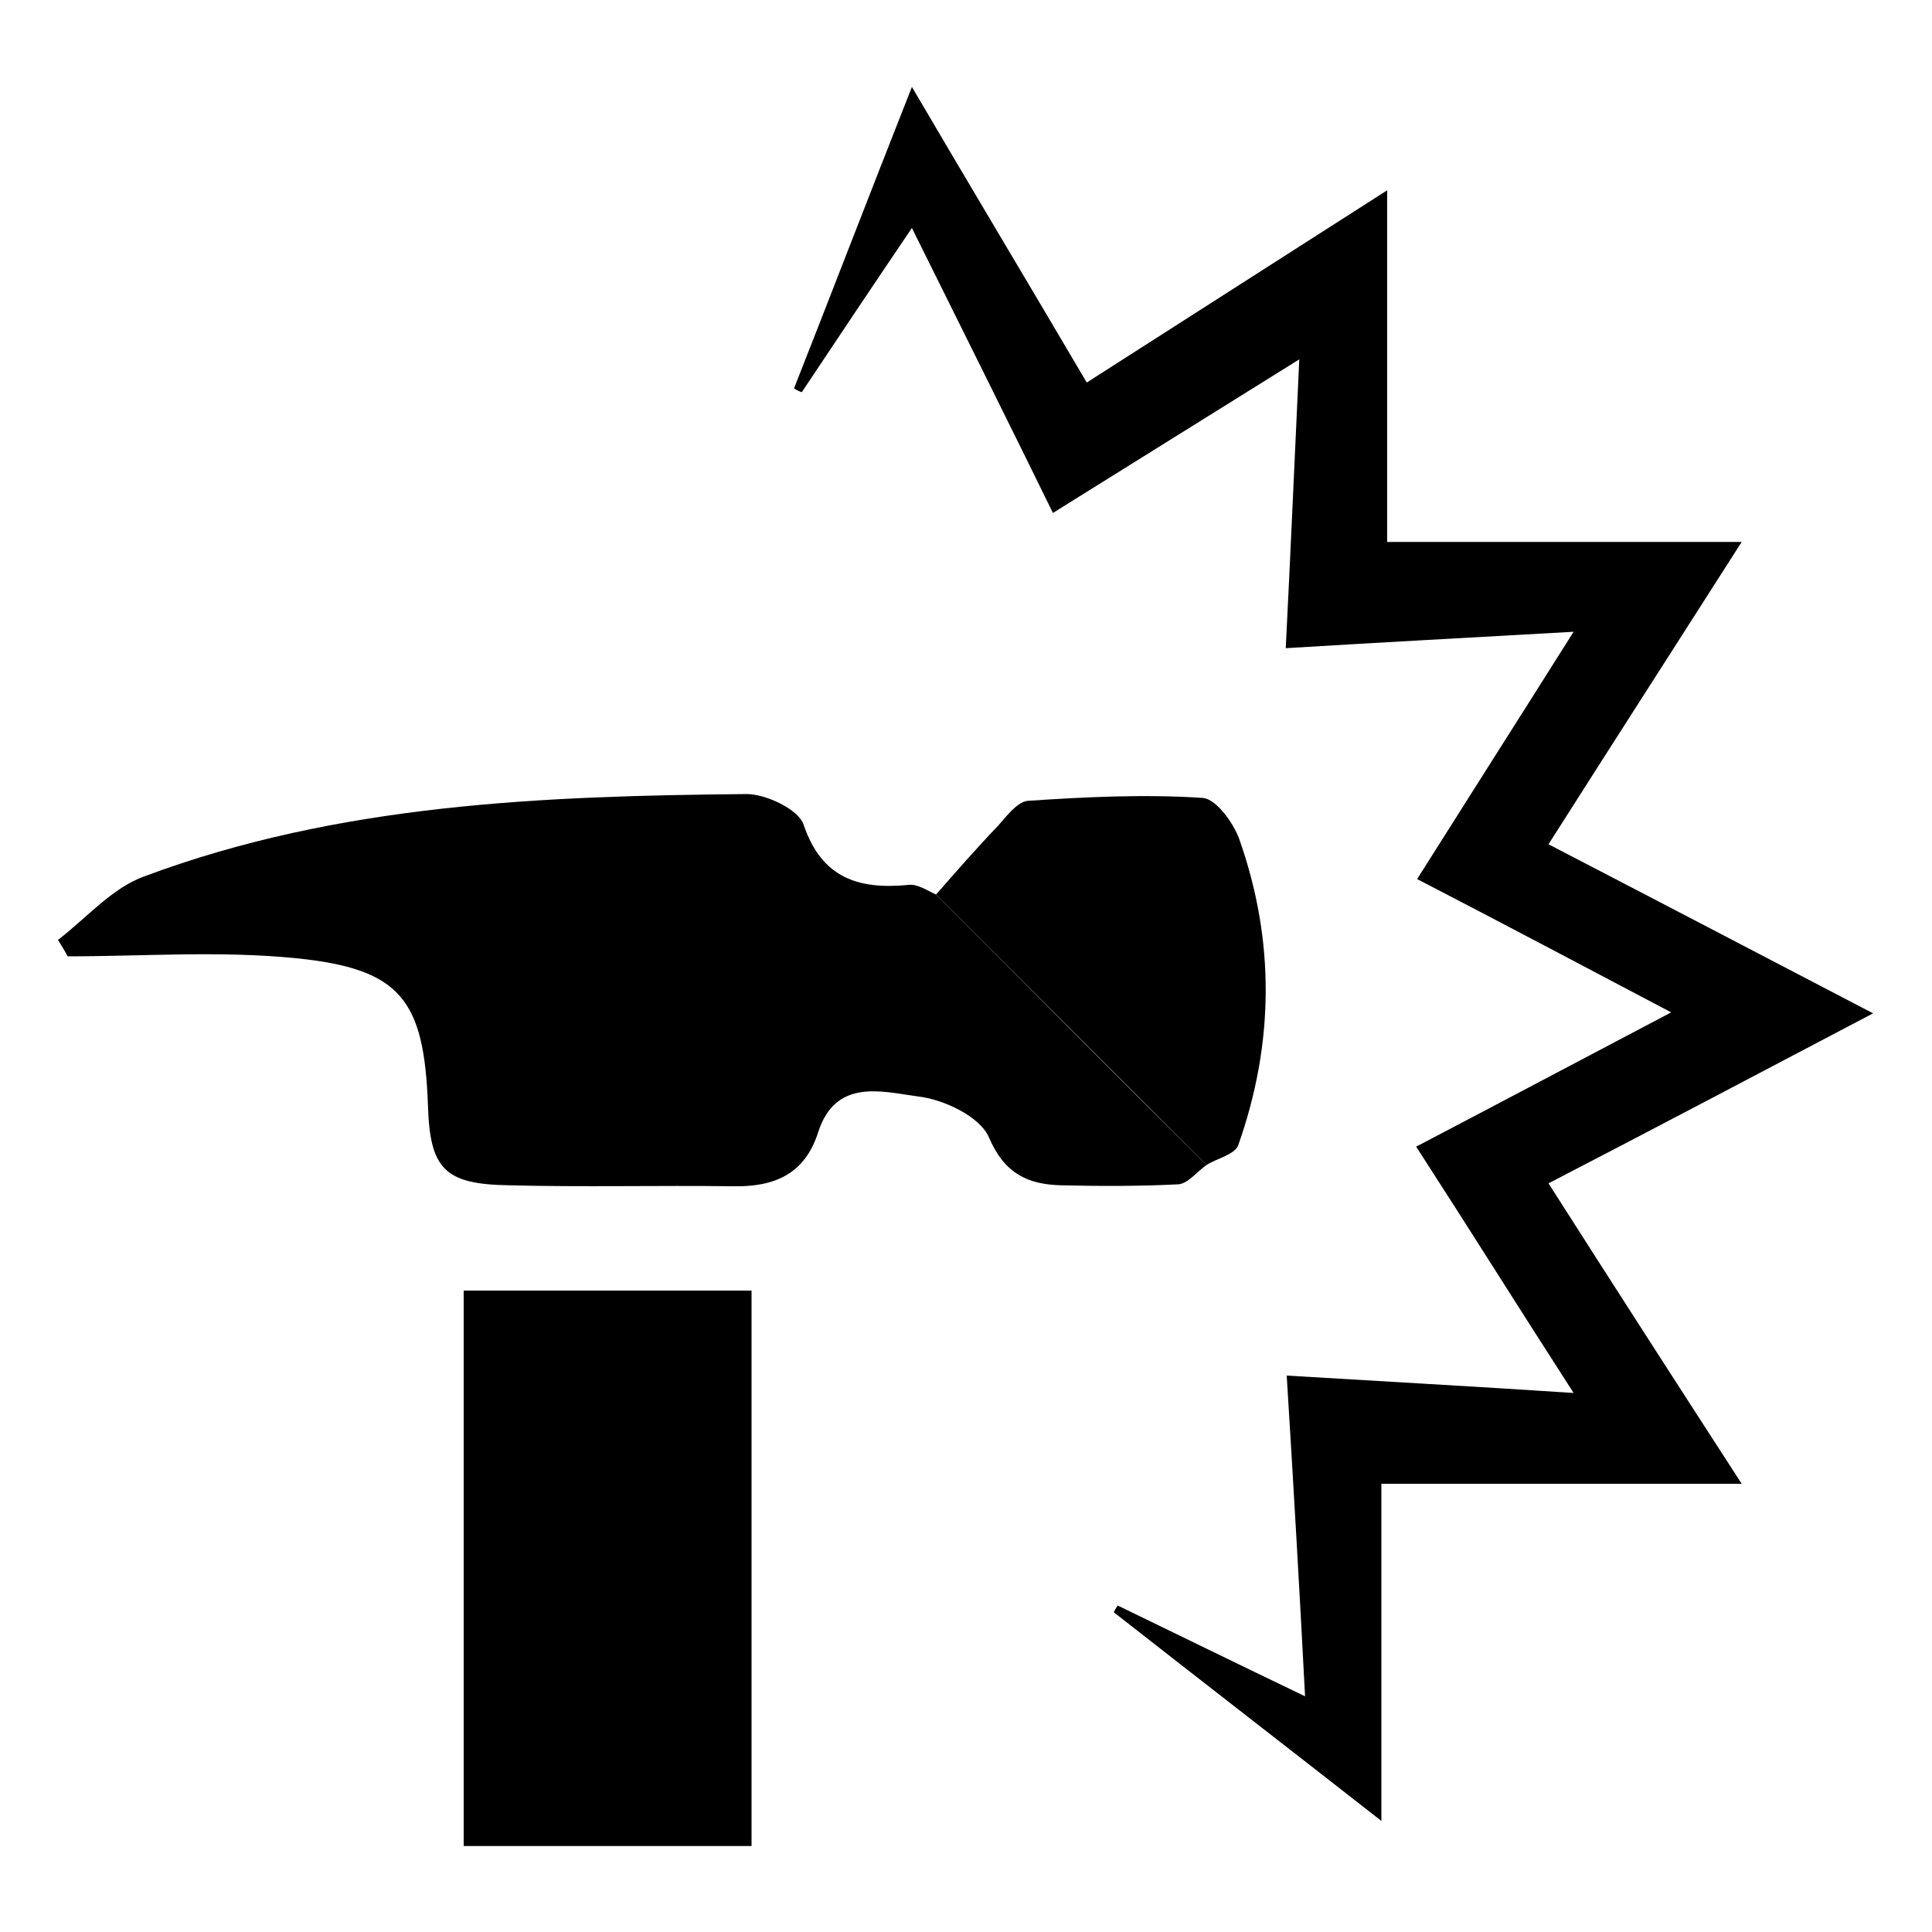
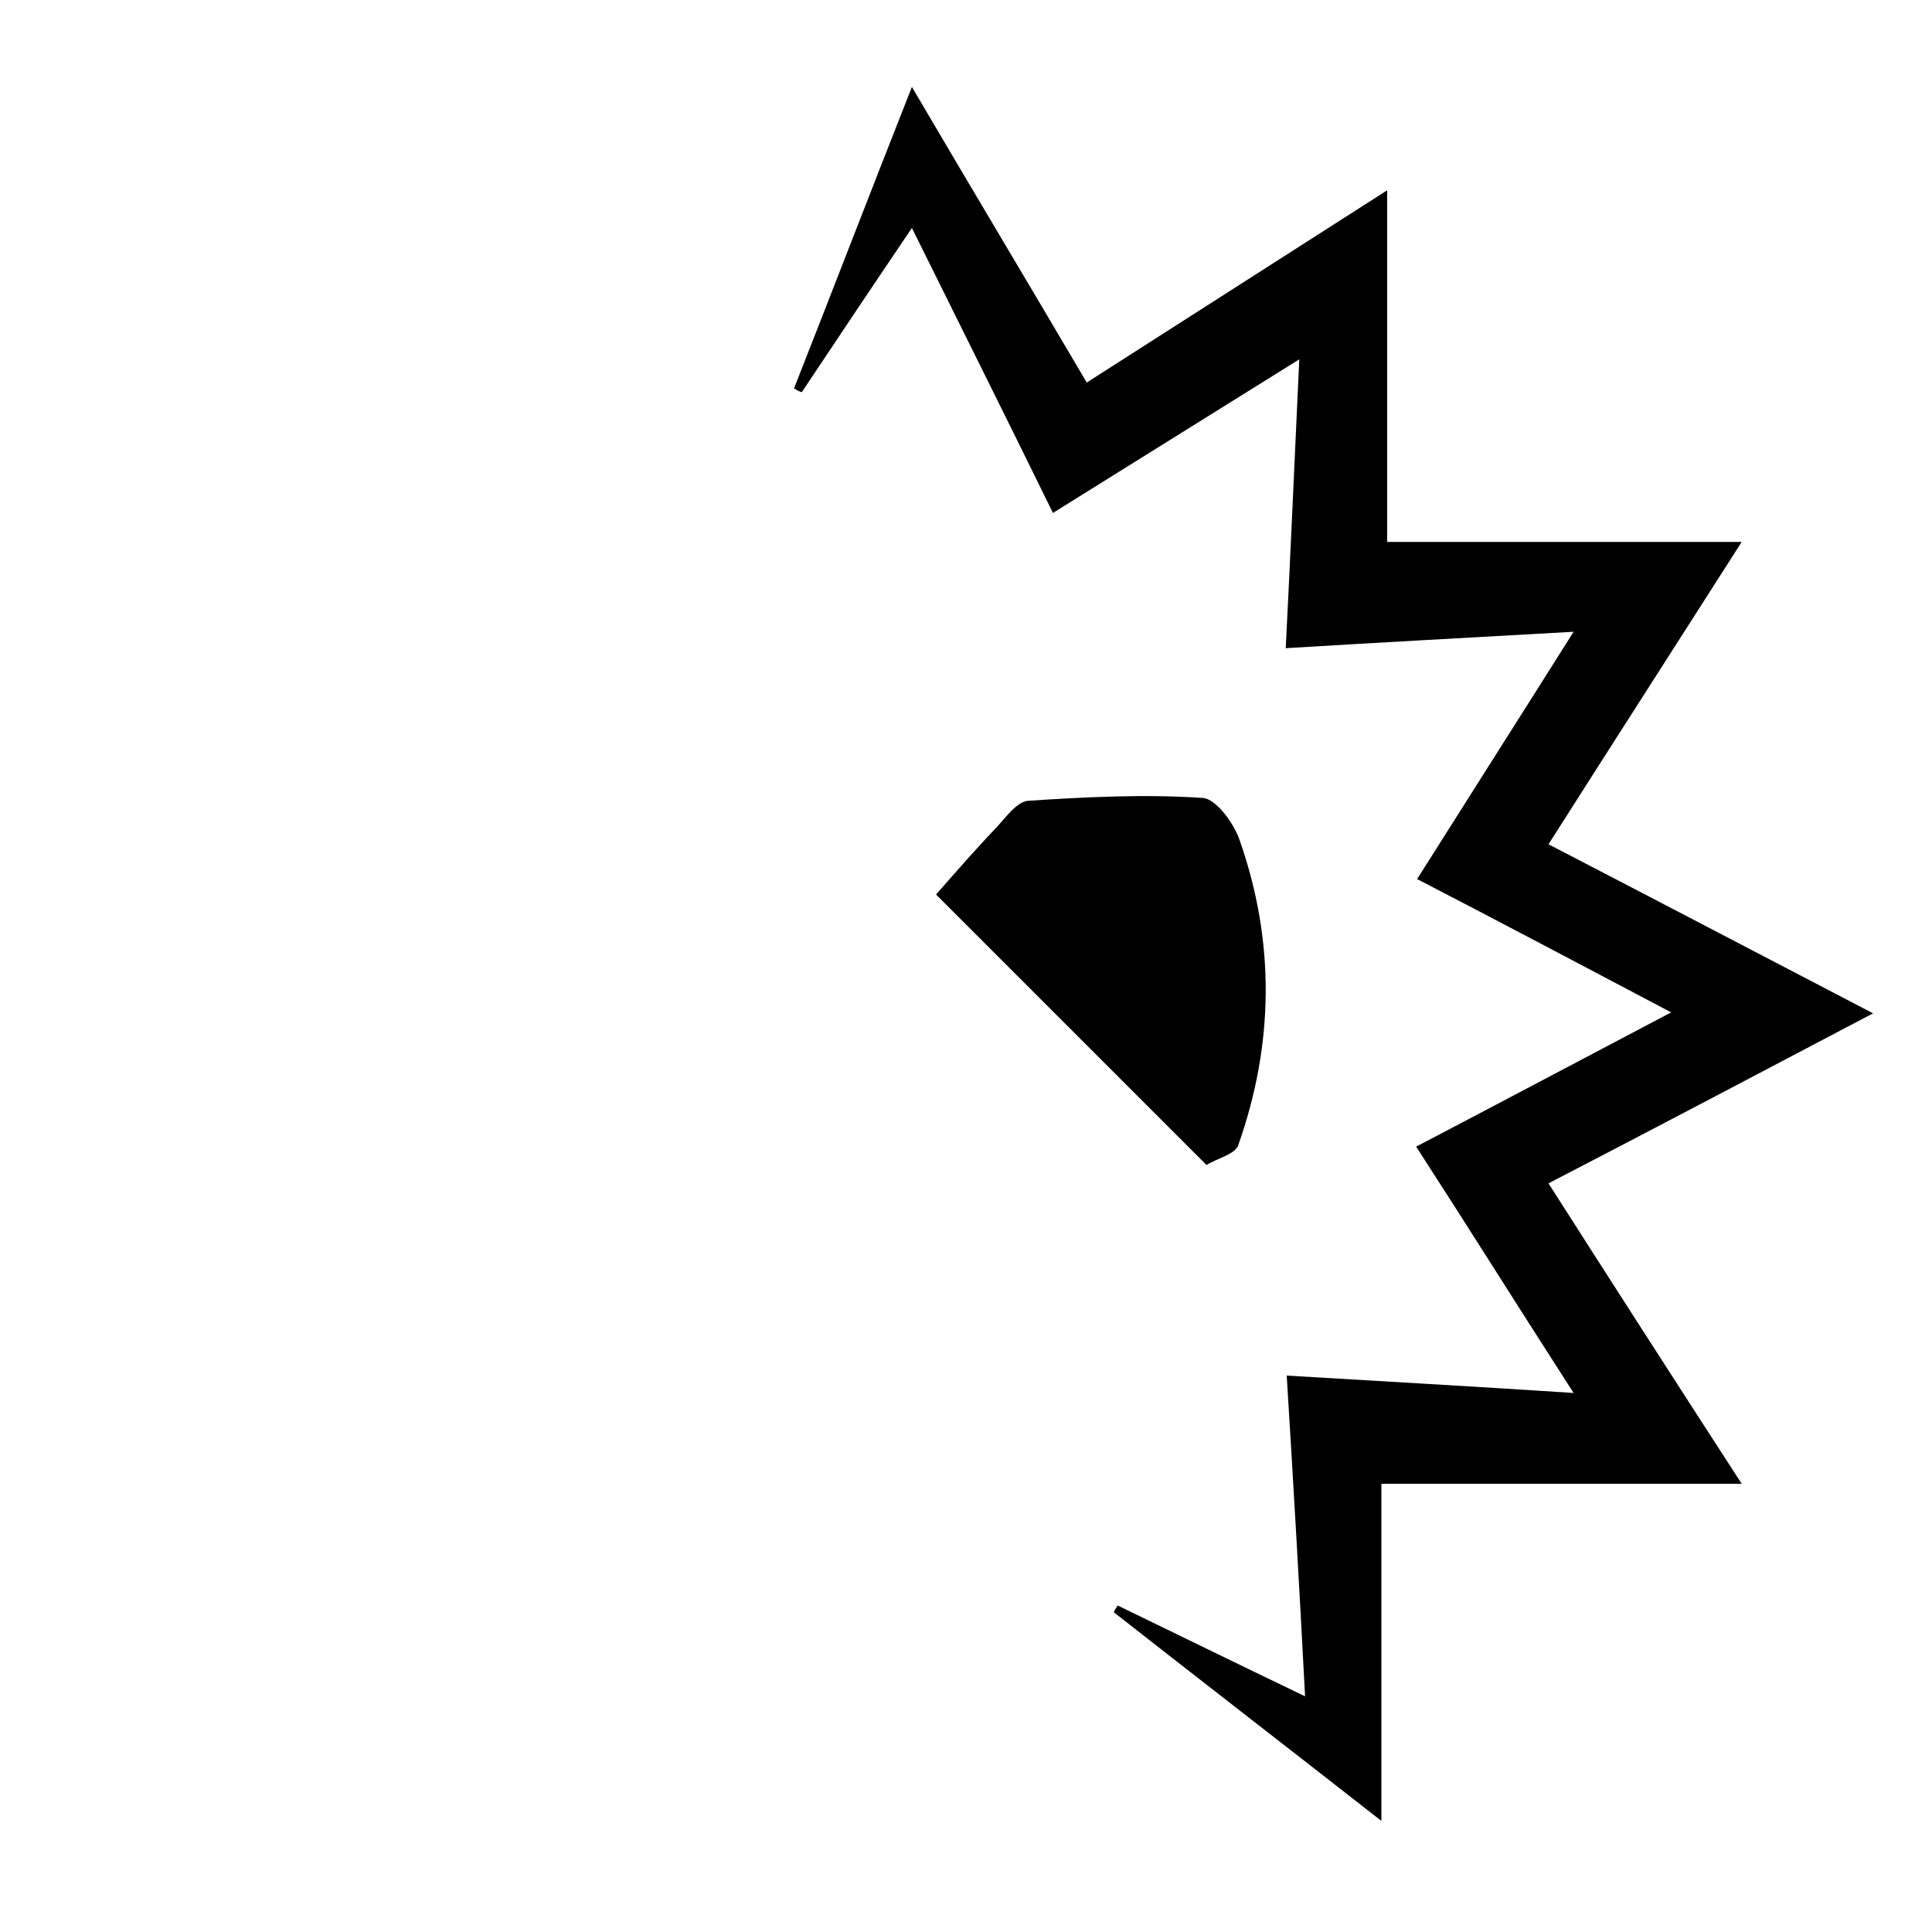
<svg xmlns="http://www.w3.org/2000/svg" version="1.1" id="Layer_1" x="0px" y="0px" viewBox="0 0 200 200" style="enable-background:new 0 0 200 200;" xml:space="preserve">
  <g>
    <path d="M133.2,142.4c9.9,0.6,19.1,1.1,29.7,1.8c-5.8-9-10.8-17-16.3-25.5c8.6-4.5,16.9-8.9,26.4-13.9c-9.3-4.9-17.6-9.3-26.3-13.8   c5.3-8.4,10.4-16.4,16.2-25.6c-10.6,0.6-20,1.1-29.8,1.7c0.5-9.9,0.9-19.2,1.4-29.9c-8.8,5.5-16.7,10.4-25.5,15.9   c-4.7-9.6-9.4-19-14.6-29.5c-4.2,6.2-7.8,11.6-11.4,17c-0.3-0.1-0.5-0.2-0.8-0.4c3.9-9.9,7.7-19.8,12.2-31.2   c6.4,10.9,12.1,20.4,18.1,30.6c10.5-6.7,20.6-13.2,31.1-19.9c0,12.5,0,24.4,0,36.4c11.9,0,23.9,0,36.7,0   c-6.7,10.5-13.2,20.6-20,31.3c11,5.7,21.7,11.3,33.6,17.5c-11.8,6.2-22.4,11.8-33.6,17.6c6.7,10.5,13.2,20.6,20,31.1   c-12.6,0-24.6,0-37.3,0c0,10.8,0,21.9,0,34.9c-10.1-7.9-18.9-14.7-27.7-21.6c0.1-0.2,0.2-0.4,0.4-0.7c6,2.9,12.1,5.9,19.4,9.4   C134.5,164.1,133.9,153.7,133.2,142.4z" />
-     <path d="M124.9,120.6c-1,0.7-1.9,1.9-2.9,2c-4,0.2-8.1,0.2-12.2,0.1c-3.4-0.1-5.8-1.2-7.4-4.9c-0.9-2.2-4.7-4-7.4-4.3   c-3.7-0.5-8.5-1.9-10.3,3.7c-1.4,4.4-4.6,5.7-8.9,5.6c-7.7-0.1-15.4,0.1-23.1-0.1c-6.7-0.1-8.2-1.7-8.4-8.3   c-0.4-10.9-2.8-14.1-13.6-15.2C22.8,98.4,14.9,99,7,99c-0.3-0.6-0.7-1.2-1-1.7c3-2.3,5.6-5.4,9-6.6c20.1-7.5,41.2-8.3,62.3-8.5   c2,0,5.4,1.6,5.9,3.2c1.9,5.6,5.8,6.7,10.9,6.2c0.9-0.1,1.9,0.6,2.8,1C106.2,101.9,115.5,111.3,124.9,120.6z" />
-     <path d="M48,191.1c0-3,0-5.4,0-7.8c0-16.4,0-32.8,0-49.7c10.1,0,19.7,0,29.8,0c0,18.9,0,38,0,57.5C68.1,191.1,58.5,191.1,48,191.1z   " />
    <path d="M124.9,120.6c-9.3-9.3-18.7-18.7-28-28c2.1-2.4,4.2-4.8,6.4-7.1c0.9-1,2-2.5,3.1-2.6c6-0.4,12.1-0.7,18.1-0.3   c1.4,0.1,3.2,2.6,3.8,4.3c3.7,10.5,3.6,21.1-0.1,31.6C127.9,119.5,126,119.9,124.9,120.6z" />
  </g>
</svg>